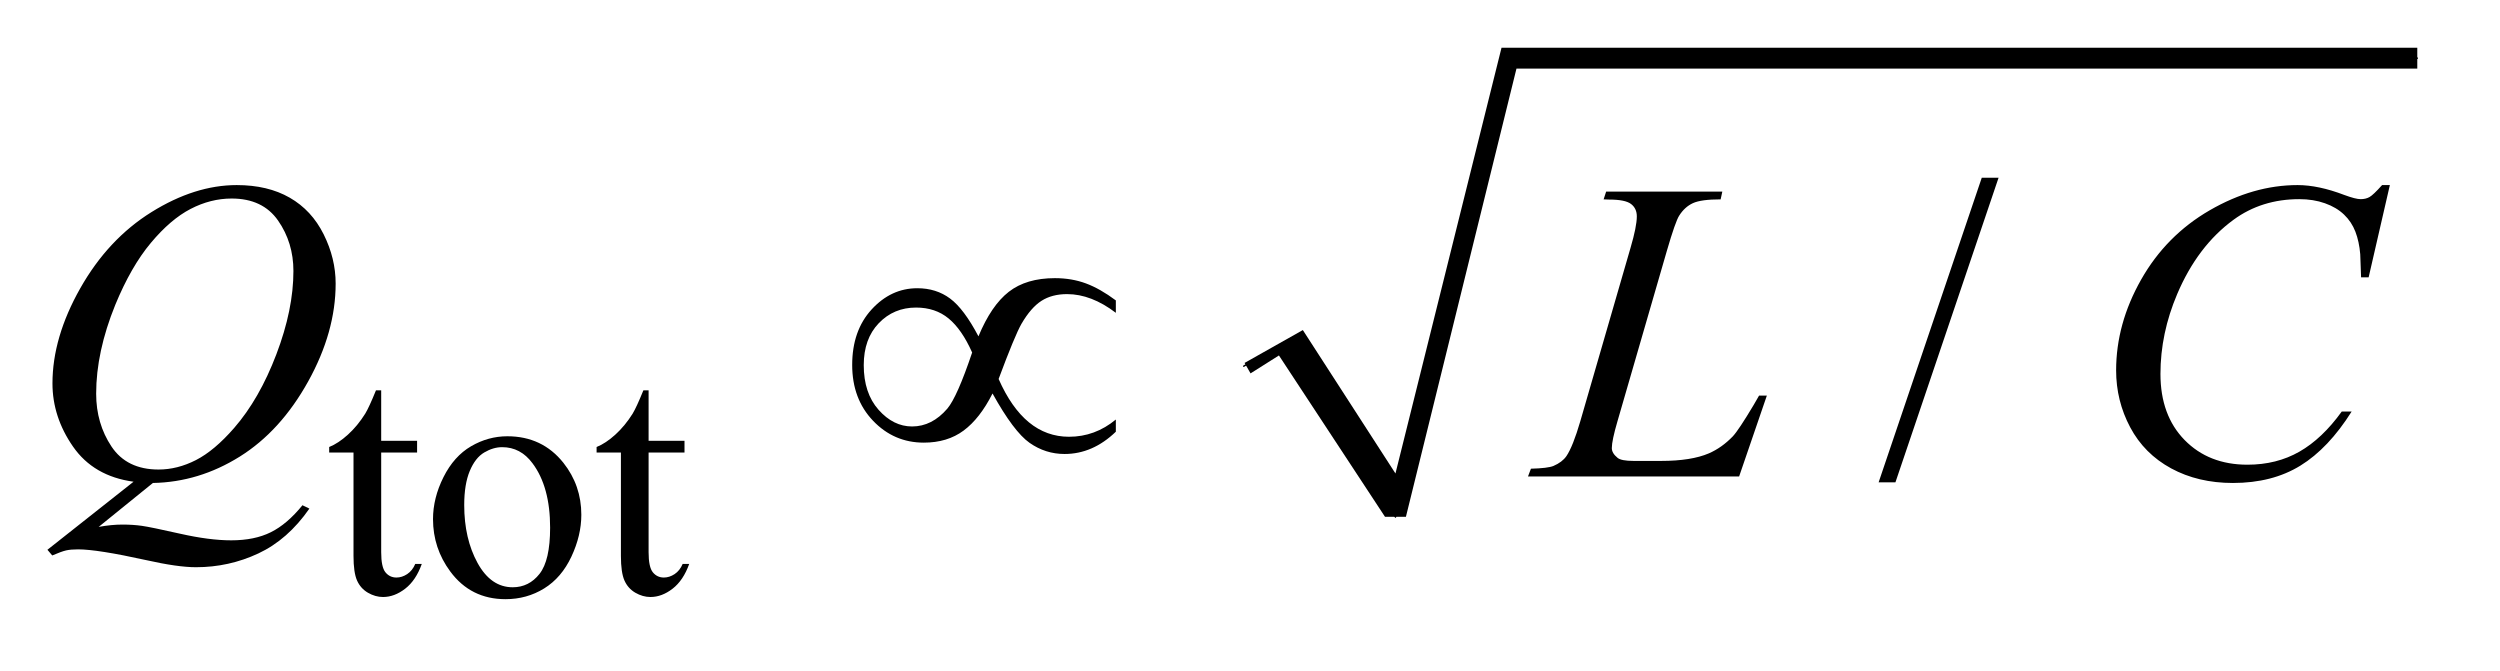
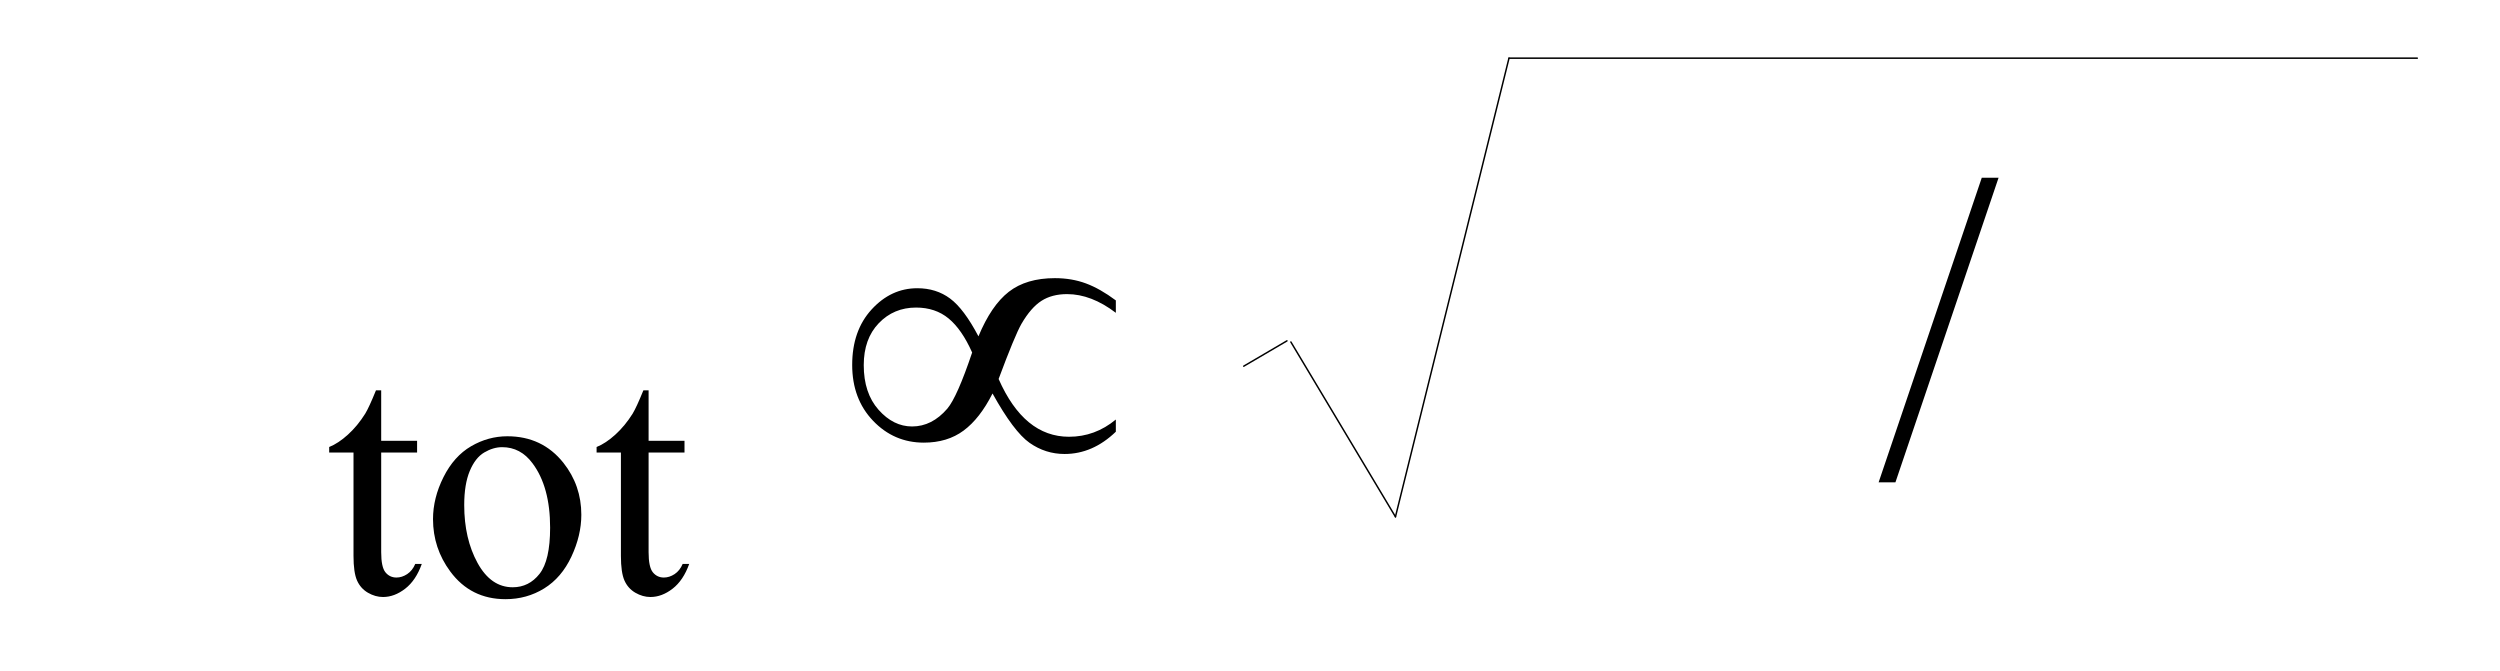
<svg xmlns="http://www.w3.org/2000/svg" stroke-dasharray="none" shape-rendering="auto" font-family="'Dialog'" text-rendering="auto" width="82" fill-opacity="1" color-interpolation="auto" color-rendering="auto" preserveAspectRatio="xMidYMid meet" font-size="12px" viewBox="0 0 82 22" fill="black" stroke="black" image-rendering="auto" stroke-miterlimit="10" stroke-linecap="square" stroke-linejoin="miter" font-style="normal" stroke-width="1" height="22" stroke-dashoffset="0" font-weight="normal" stroke-opacity="1">
  <defs id="genericDefs" />
  <g>
    <defs id="defs1">
      <clipPath clipPathUnits="userSpaceOnUse" id="clipPath1">
        <path d="M1.023 1.028 L52.692 1.028 L52.692 14.545 L1.023 14.545 L1.023 1.028 Z" />
      </clipPath>
      <clipPath clipPathUnits="userSpaceOnUse" id="clipPath2">
        <path d="M32.692 32.949 L32.692 466.192 L1683.449 466.192 L1683.449 32.949 Z" />
      </clipPath>
    </defs>
    <g stroke-linecap="round" stroke-linejoin="round" transform="scale(1.576,1.576) translate(-1.023,-1.028) matrix(0.031,0,0,0.031,0,0)">
      <path fill="none" d="M868 279 L897 262" clip-path="url(#clipPath2)" />
    </g>
    <g stroke-linecap="round" stroke-linejoin="round" transform="matrix(0.049,0,0,0.049,-1.612,-1.62)">
      <path fill="none" d="M897 262 L967 379" clip-path="url(#clipPath2)" />
    </g>
    <g stroke-linecap="round" stroke-linejoin="round" transform="matrix(0.049,0,0,0.049,-1.612,-1.62)">
      <path fill="none" d="M967 379 L1043 72" clip-path="url(#clipPath2)" />
    </g>
    <g stroke-linecap="round" stroke-linejoin="round" transform="matrix(0.049,0,0,0.049,-1.612,-1.62)">
      <path fill="none" d="M1043 72 L1651 72" clip-path="url(#clipPath2)" />
    </g>
    <g transform="matrix(0.049,0,0,0.049,-1.612,-1.62)">
-       <path d="M866 276 L905 254 L967 350 L1038 65 L1651 65 L1651 79 L1048 79 L974 379 L960 379 L889 271 L870 283 Z" stroke="none" clip-path="url(#clipPath2)" />
-     </g>
+       </g>
    <g transform="matrix(0.049,0,0,0.049,-1.612,-1.62)">
      <path d="M288.062 294.328 L288.062 328.125 L312.094 328.125 L312.094 335.984 L288.062 335.984 L288.062 402.703 Q288.062 412.688 290.922 416.172 Q293.781 419.656 298.281 419.656 Q301.984 419.656 305.469 417.359 Q308.953 415.047 310.859 410.562 L315.234 410.562 Q311.312 421.562 304.125 427.125 Q296.938 432.688 289.297 432.688 Q284.125 432.688 279.188 429.828 Q274.25 426.953 271.891 421.625 Q269.531 416.281 269.531 405.172 L269.531 335.984 L253.25 335.984 L253.25 332.281 Q259.422 329.812 265.875 323.922 Q272.344 318.016 277.391 309.938 Q279.969 305.672 284.578 294.328 L288.062 294.328 ZM372.5 325.094 Q395.859 325.094 410.016 342.844 Q422.031 358 422.031 377.656 Q422.031 391.469 415.406 405.625 Q408.781 419.766 397.156 426.953 Q385.531 434.141 371.266 434.141 Q348.016 434.141 334.312 415.609 Q322.75 400 322.75 380.578 Q322.75 366.422 329.766 352.438 Q336.781 338.453 348.234 331.781 Q359.703 325.094 372.5 325.094 ZM369.016 332.391 Q363.062 332.391 357.047 335.938 Q351.047 339.469 347.344 348.344 Q343.641 357.219 343.641 371.141 Q343.641 393.609 352.562 409.891 Q361.5 426.172 376.094 426.172 Q386.984 426.172 394.062 417.188 Q401.141 408.203 401.141 386.297 Q401.141 358.906 389.344 343.172 Q381.375 332.391 369.016 332.391 ZM467.062 294.328 L467.062 328.125 L491.094 328.125 L491.094 335.984 L467.062 335.984 L467.062 402.703 Q467.062 412.688 469.922 416.172 Q472.781 419.656 477.281 419.656 Q480.984 419.656 484.469 417.359 Q487.953 415.047 489.859 410.562 L494.234 410.562 Q490.312 421.562 483.125 427.125 Q475.938 432.688 468.297 432.688 Q463.125 432.688 458.188 429.828 Q453.25 426.953 450.891 421.625 Q448.531 416.281 448.531 405.172 L448.531 335.984 L432.25 335.984 L432.25 332.281 Q438.422 329.812 444.875 323.922 Q451.344 318.016 456.391 309.938 Q458.969 305.672 463.578 294.328 L467.062 294.328 Z" stroke="none" clip-path="url(#clipPath2)" />
    </g>
    <g transform="matrix(0.049,0,0,0.049,-1.612,-1.62)">
      <path d="M1370.719 152.031 L1301.672 355.938 L1290.422 355.938 L1359.469 152.031 L1370.719 152.031 Z" stroke="none" clip-path="url(#clipPath2)" />
    </g>
    <g transform="matrix(0.049,0,0,0.049,-1.612,-1.62)">
-       <path d="M135.234 356.359 L98.953 385.75 Q107.531 384.203 114.844 384.203 Q121.875 384.203 127.844 385.047 Q133.828 385.891 153.438 390.312 Q173.062 394.75 187.688 394.75 Q203.297 394.75 214.188 389.328 Q225.094 383.922 235.359 371.266 L240 373.516 Q225.516 394.328 205.828 403.531 Q186.141 412.75 164.062 412.75 Q151.828 412.75 130.594 407.969 Q98.109 400.797 85.172 400.797 Q80.25 400.797 77.156 401.5 Q74.062 402.203 67.875 404.875 L64.641 401.078 L122.297 355.516 Q95.578 351.859 81.797 332.031 Q68.016 312.203 68.016 289.703 Q68.016 258.906 86.641 226 Q105.281 193.094 134.312 175.031 Q163.359 156.953 191.344 156.953 Q212.156 156.953 226.844 165.391 Q241.547 173.828 249.562 189.938 Q257.578 206.031 257.578 222.906 Q257.578 255.25 239.156 288.438 Q220.734 321.625 193.375 338.719 Q166.031 355.797 135.234 356.359 ZM187.969 165.953 Q173.906 165.953 160.469 172.922 Q147.047 179.875 133.828 195.703 Q120.609 211.516 110.062 237.109 Q97.266 268.609 97.266 296.594 Q97.266 316.562 107.531 331.969 Q117.797 347.359 139.031 347.359 Q151.688 347.359 164.062 341.031 Q176.438 334.703 189.656 319.516 Q206.531 300.109 217.922 270.156 Q229.312 240.203 229.312 214.469 Q229.312 195.484 219.047 180.719 Q208.781 165.953 187.969 165.953 ZM1197.047 352 L1055.719 352 L1057.688 346.797 Q1068.938 346.516 1072.734 344.969 Q1078.641 342.438 1081.453 338.359 Q1085.812 331.891 1090.734 315.016 L1124.344 199 Q1128.562 184.656 1128.562 177.906 Q1128.562 172.562 1124.688 169.609 Q1120.828 166.656 1110.141 166.656 Q1107.75 166.656 1106.344 166.516 L1108.031 161.312 L1185.797 161.312 L1184.672 166.516 Q1171.594 166.516 1166.109 169.047 Q1160.625 171.578 1156.969 177.344 Q1154.438 181.141 1148.672 200.969 L1115.625 315.016 Q1111.828 327.953 1111.828 333.016 Q1111.828 336.391 1115.625 339.484 Q1118.016 341.594 1126.453 341.594 L1144.875 341.594 Q1164.984 341.594 1176.797 336.531 Q1185.516 332.734 1192.828 325.141 Q1196.766 320.922 1206.75 304.188 L1210.406 297.859 L1215.609 297.859 L1197.047 352 ZM1632.641 156.953 L1618.438 218.688 L1613.375 218.688 L1612.812 203.219 Q1612.109 194.781 1609.578 188.172 Q1607.047 181.562 1601.984 176.719 Q1596.922 171.859 1589.188 169.125 Q1581.453 166.375 1572.031 166.375 Q1546.859 166.375 1528.016 180.156 Q1503.969 197.734 1490.328 229.797 Q1479.078 256.234 1479.078 283.375 Q1479.078 311.078 1495.25 327.609 Q1511.422 344.125 1537.297 344.125 Q1556.844 344.125 1572.094 335.406 Q1587.359 326.688 1600.438 308.547 L1607.047 308.547 Q1591.578 333.156 1572.734 344.766 Q1553.891 356.359 1527.594 356.359 Q1504.25 356.359 1486.25 346.594 Q1468.25 336.812 1458.828 319.094 Q1449.406 301.375 1449.406 280.984 Q1449.406 249.766 1466.141 220.234 Q1482.875 190.703 1512.047 173.828 Q1541.234 156.953 1570.906 156.953 Q1584.828 156.953 1602.125 163.562 Q1609.719 166.375 1613.094 166.375 Q1616.469 166.375 1619 164.969 Q1621.531 163.562 1627.438 156.953 L1632.641 156.953 Z" stroke="none" clip-path="url(#clipPath2)" />
-     </g>
+       </g>
    <g transform="matrix(0.049,0,0,0.049,-1.612,-1.62)">
      <path d="M687.859 258.203 Q696.438 237.531 708.172 228.391 Q719.922 219.25 739.047 219.25 Q750.297 219.25 759.781 222.766 Q769.281 226.281 779.828 234.156 L779.828 242.453 Q763.375 229.938 747.203 229.938 Q737.078 229.938 730.047 234.438 Q723.016 238.938 716.688 249.766 Q712.188 257.641 701.359 286.75 Q718.375 325.422 748.469 325.422 Q765.906 325.422 779.828 313.891 L779.828 322.047 Q764.359 336.953 745.516 336.953 Q732.719 336.953 722.094 329.5 Q711.484 322.047 697.281 296.453 Q688.844 313.188 677.938 321.281 Q667.047 329.359 651.297 329.359 Q631.328 329.359 617.328 314.734 Q603.344 300.109 603.344 277.328 Q603.344 254.406 616.344 240.203 Q629.359 226 646.938 226 Q659.594 226 668.875 232.891 Q678.156 239.781 687.859 258.203 ZM683.641 269.031 Q676.75 253.562 667.891 246.25 Q659.031 238.938 646.094 238.938 Q631.188 238.938 621.125 249.422 Q611.078 259.891 611.078 277.469 Q611.078 296.172 620.984 307.359 Q630.906 318.531 643.422 318.531 Q656.781 318.531 667.047 306.578 Q673.656 298.703 683.641 269.031 Z" stroke="none" clip-path="url(#clipPath2)" />
    </g>
  </g>
</svg>